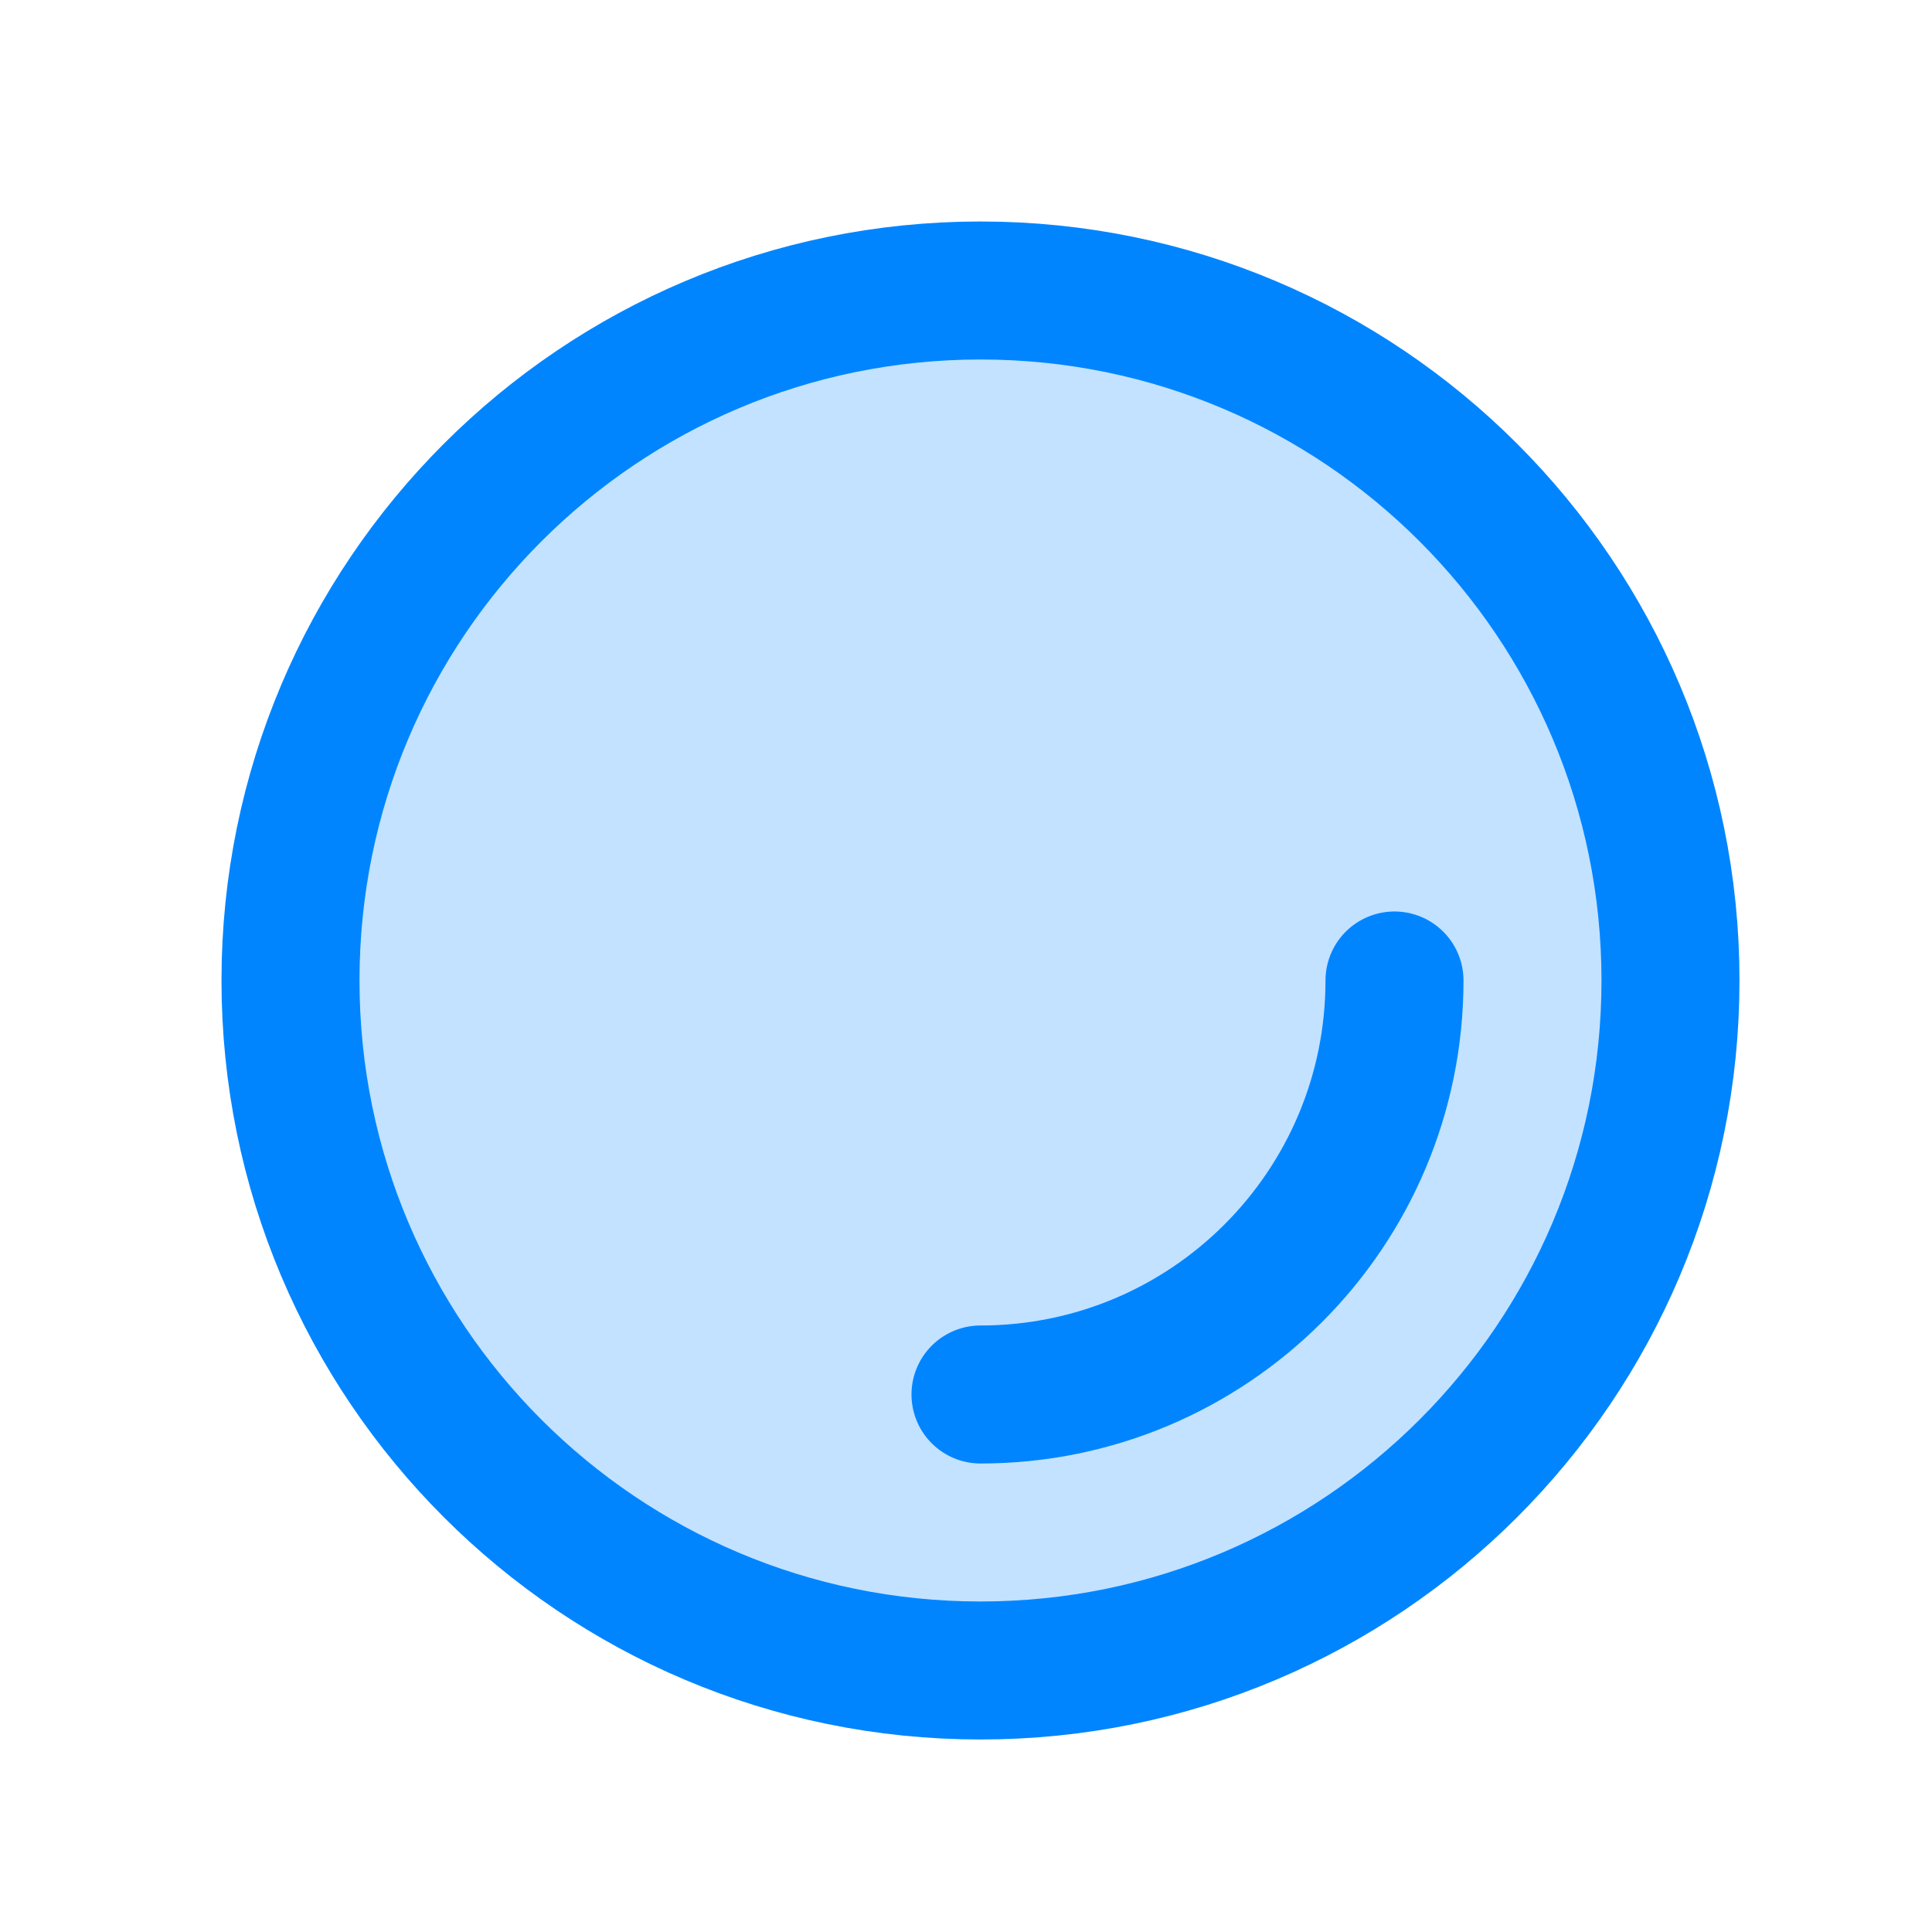
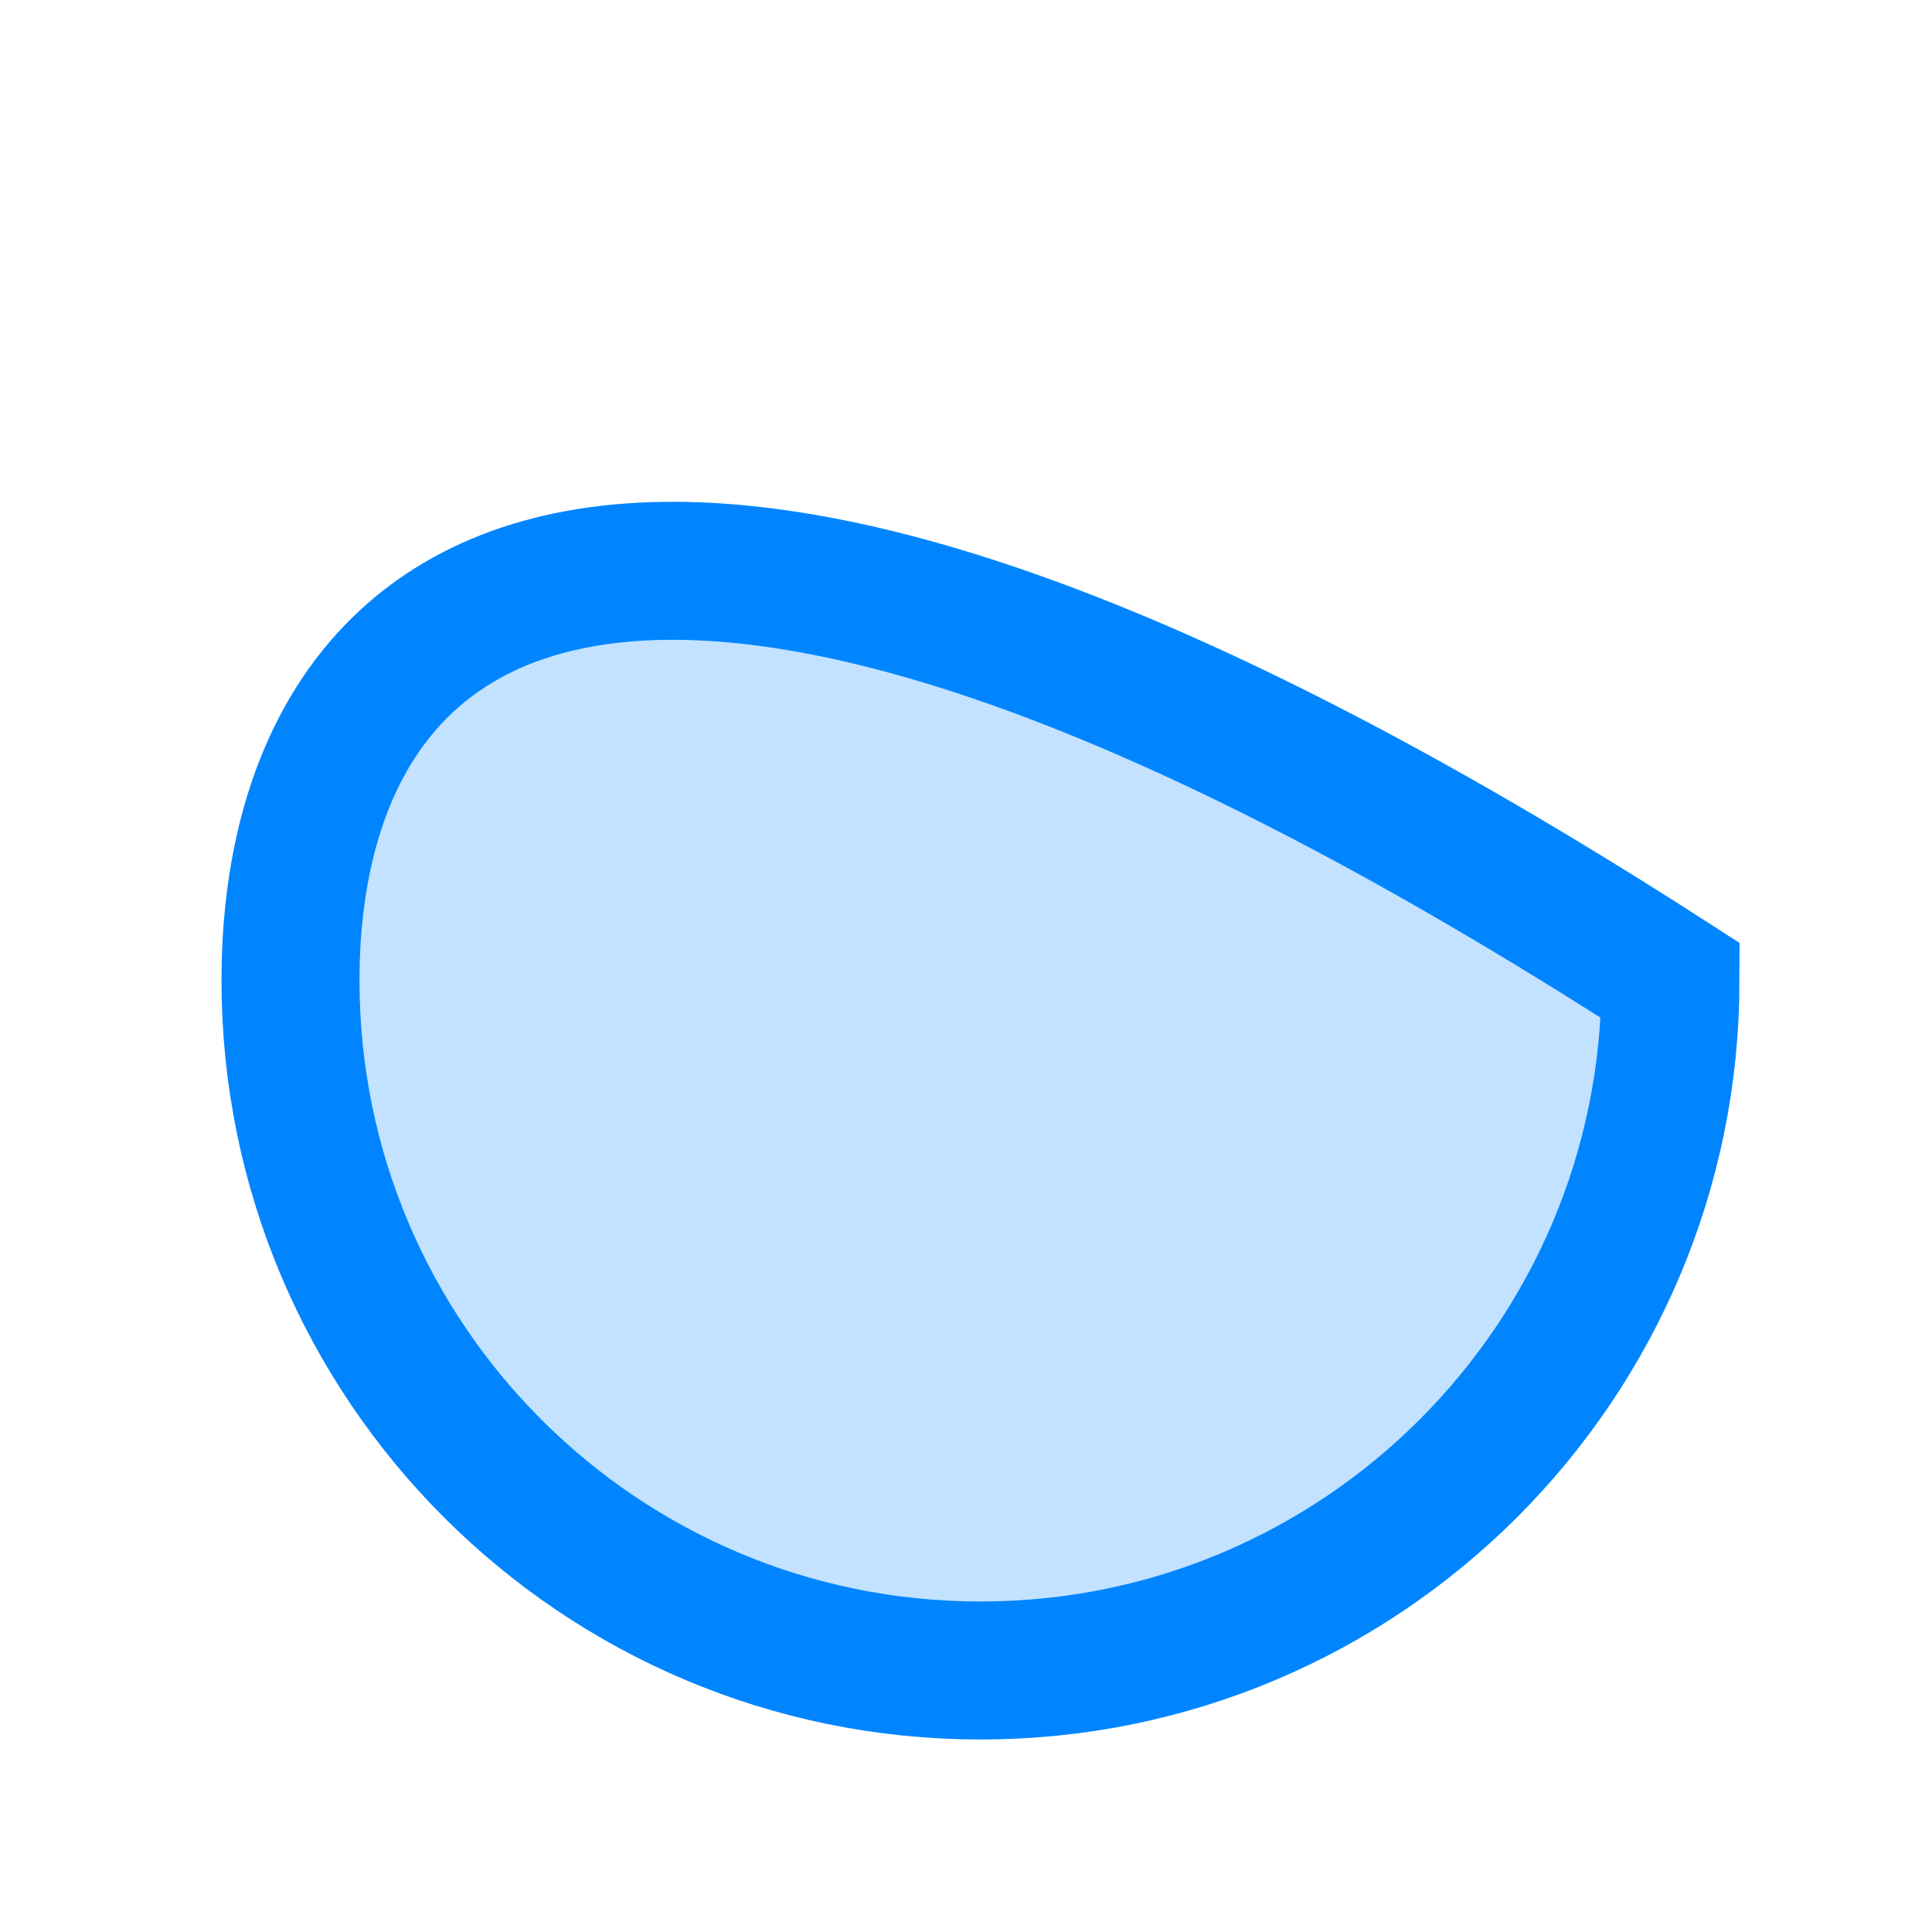
<svg xmlns="http://www.w3.org/2000/svg" width="56" height="56" viewBox="0 0 56 56" fill="none">
-   <path d="M28.42 48.42C39.466 48.42 48.42 39.466 48.42 28.42C48.42 17.374 39.466 8.42 28.42 8.42C17.374 8.42 8.42 17.374 8.42 28.42C8.42 39.466 17.374 48.42 28.42 48.42Z" fill="#0085FF" fill-opacity="0.24" stroke="#0085FF" stroke-width="4" stroke-miterlimit="10" stroke-linecap="round" />
-   <path d="M40.42 28.42C40.42 35.05 35.05 40.42 28.42 40.42" stroke="#0085FF" stroke-width="4" stroke-miterlimit="10" stroke-linecap="round" />
+   <path d="M28.42 48.42C39.466 48.42 48.42 39.466 48.42 28.42C17.374 8.42 8.42 17.374 8.42 28.42C8.42 39.466 17.374 48.42 28.42 48.42Z" fill="#0085FF" fill-opacity="0.24" stroke="#0085FF" stroke-width="4" stroke-miterlimit="10" stroke-linecap="round" />
</svg>